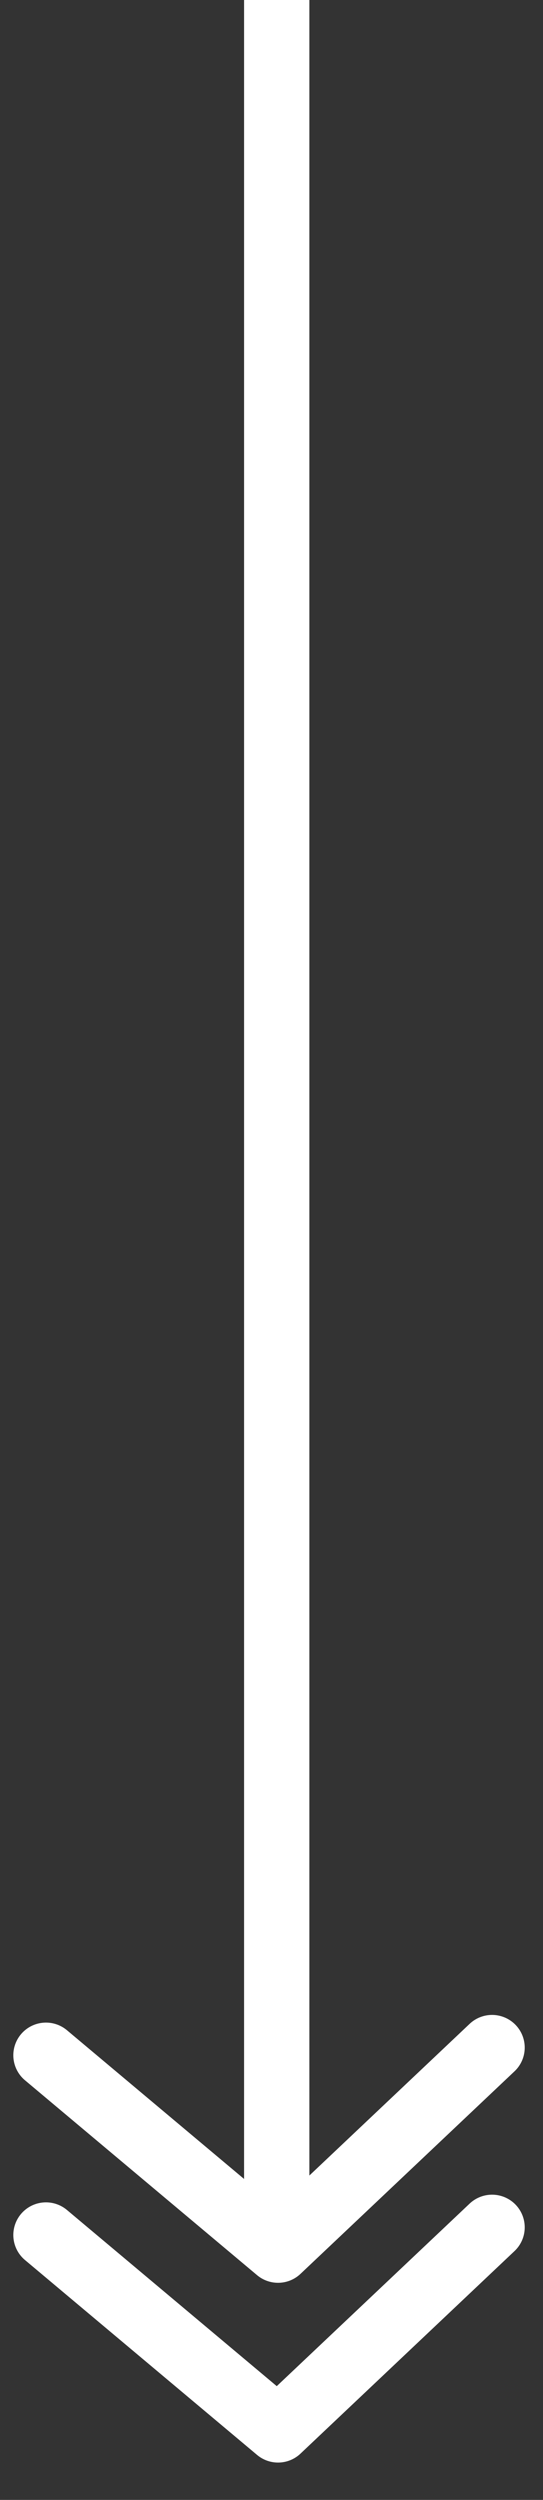
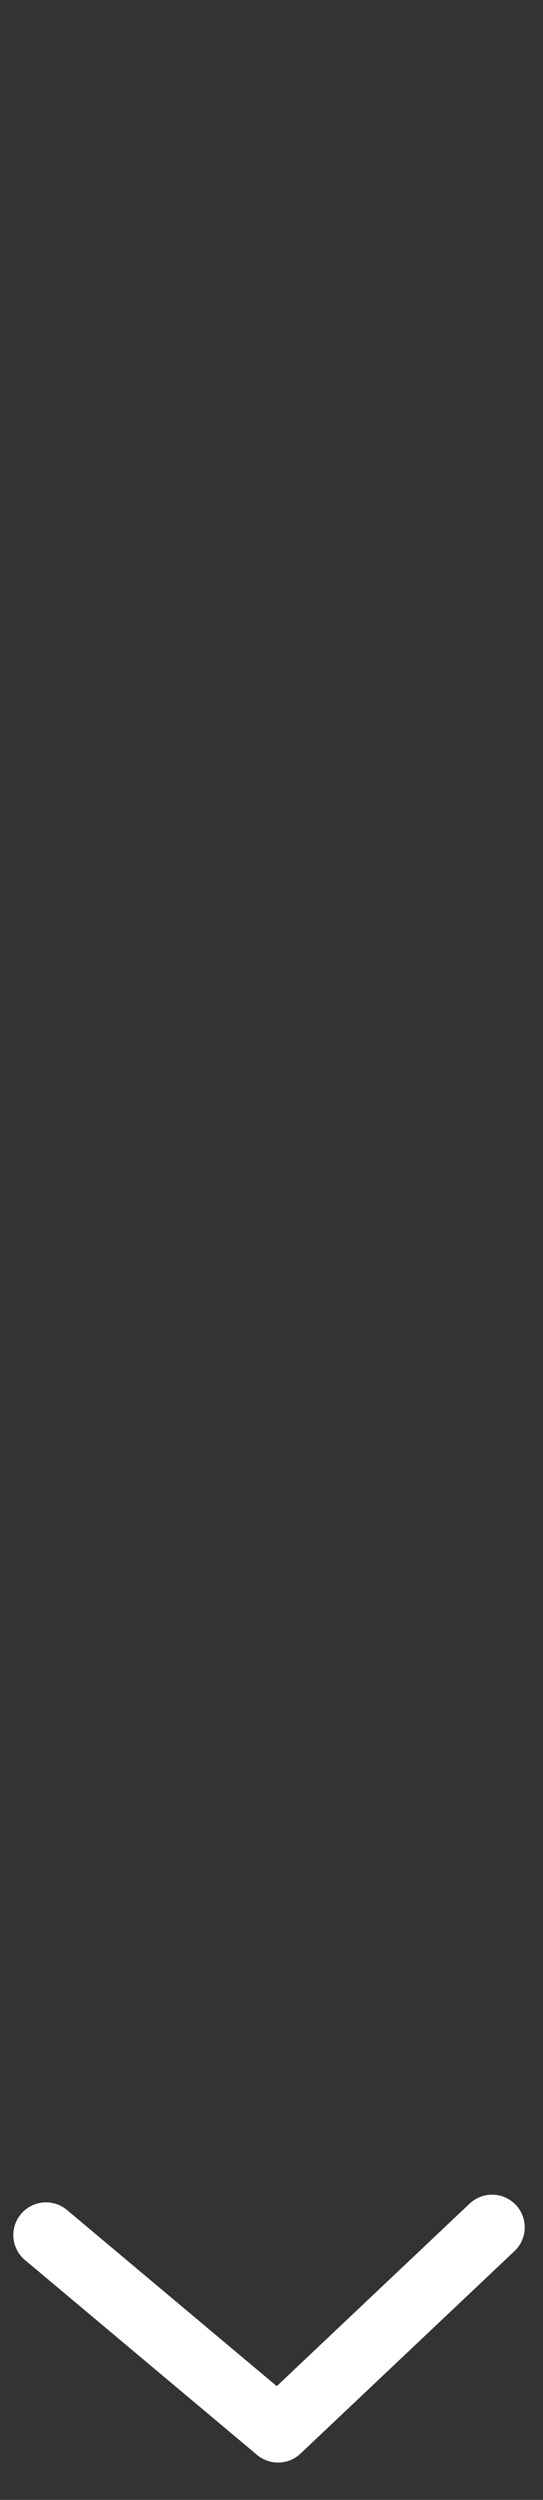
<svg xmlns="http://www.w3.org/2000/svg" width="12.474" height="57.408" viewBox="0 0 12.474 57.408">
  <rect x="0" y="0" width="12.474" height="57.408" fill="#333333" stroke="none" />
  <g id="Componente_3561_25" data-name="Componente 3561 – 25" transform="translate(1.057)">
    <g id="Grupo_4957" data-name="Grupo 4957" transform="translate(0)">
-       <line id="Línea_305" data-name="Línea 305" y2="51" transform="translate(5.3)" fill="none" stroke="#fff" stroke-width="1.5" />
-       <path id="Trazado_24447" data-name="Trazado 24447" d="M0,0,6.723.775v6.96" transform="matrix(-0.643, 0.766, -0.766, -0.643, 10.247, 47.021)" fill="none" stroke="#fff" stroke-linecap="round" stroke-linejoin="round" stroke-width="1.5" />
      <path id="Trazado_24448" data-name="Trazado 24448" d="M0,0,6.723.775v6.96" transform="matrix(-0.643, 0.766, -0.766, -0.643, 10.247, 51.149)" fill="none" stroke="#fff" stroke-linecap="round" stroke-linejoin="round" stroke-width="1.5" />
    </g>
  </g>
</svg>